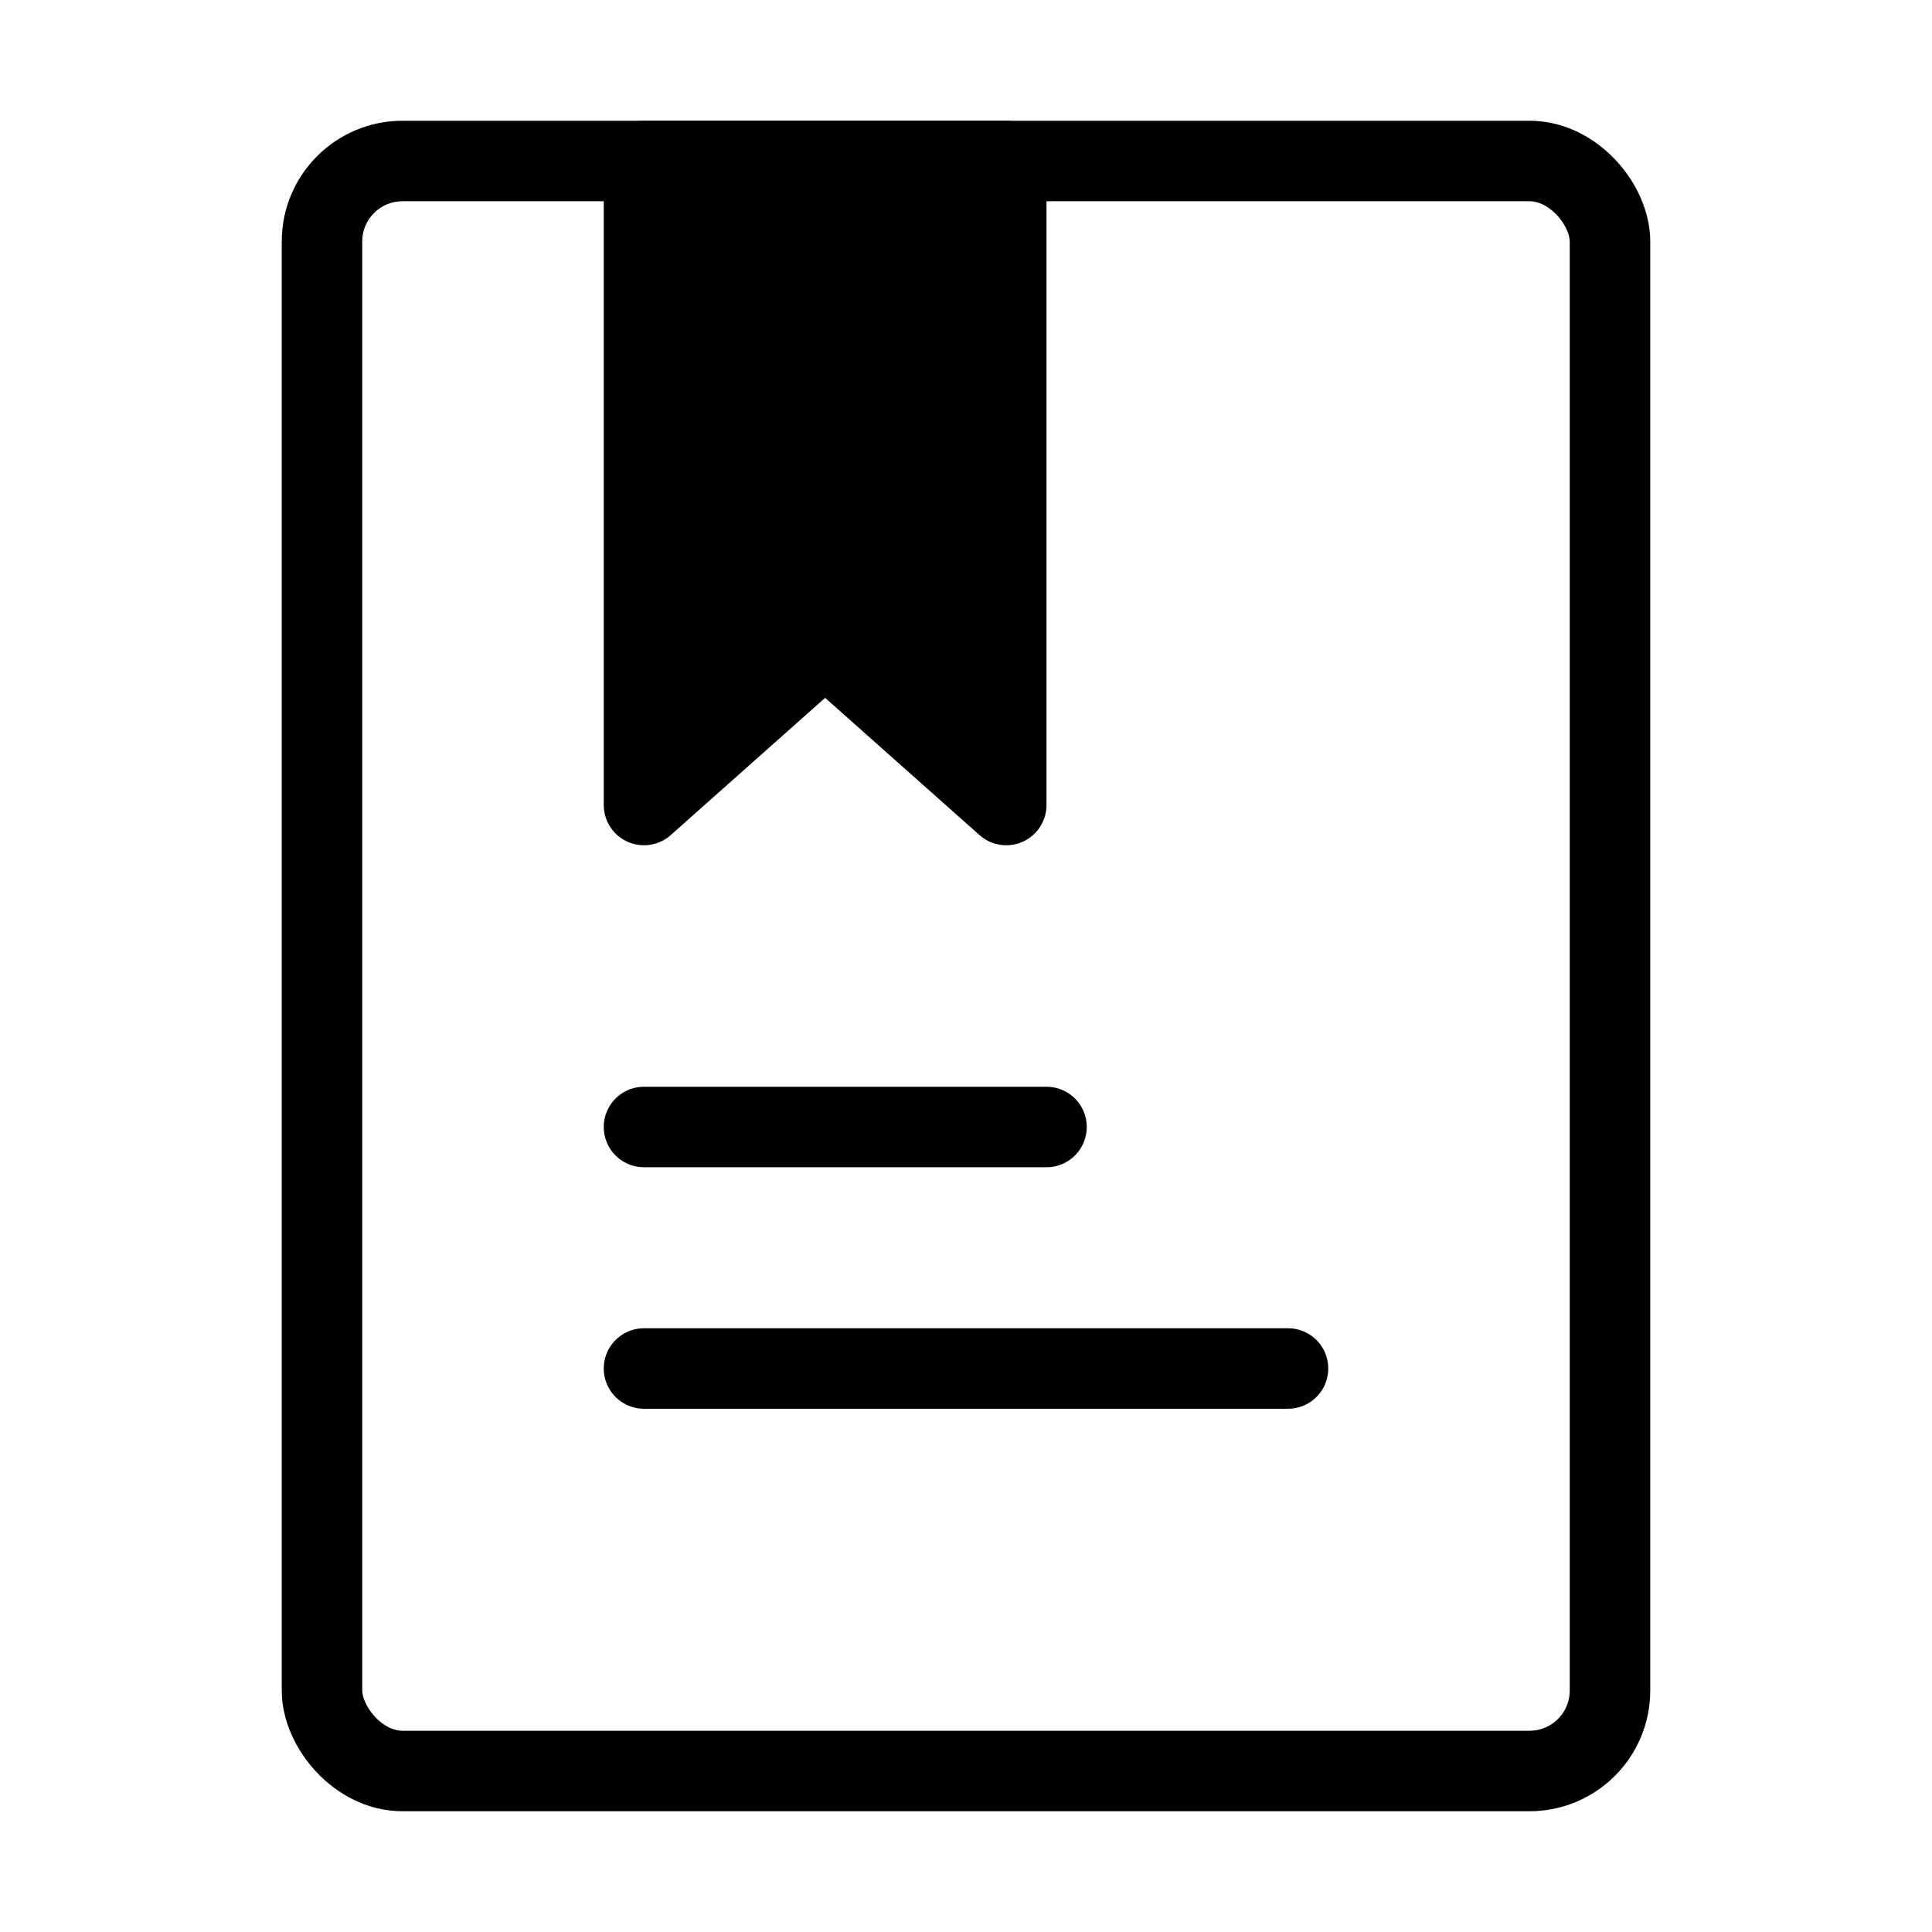
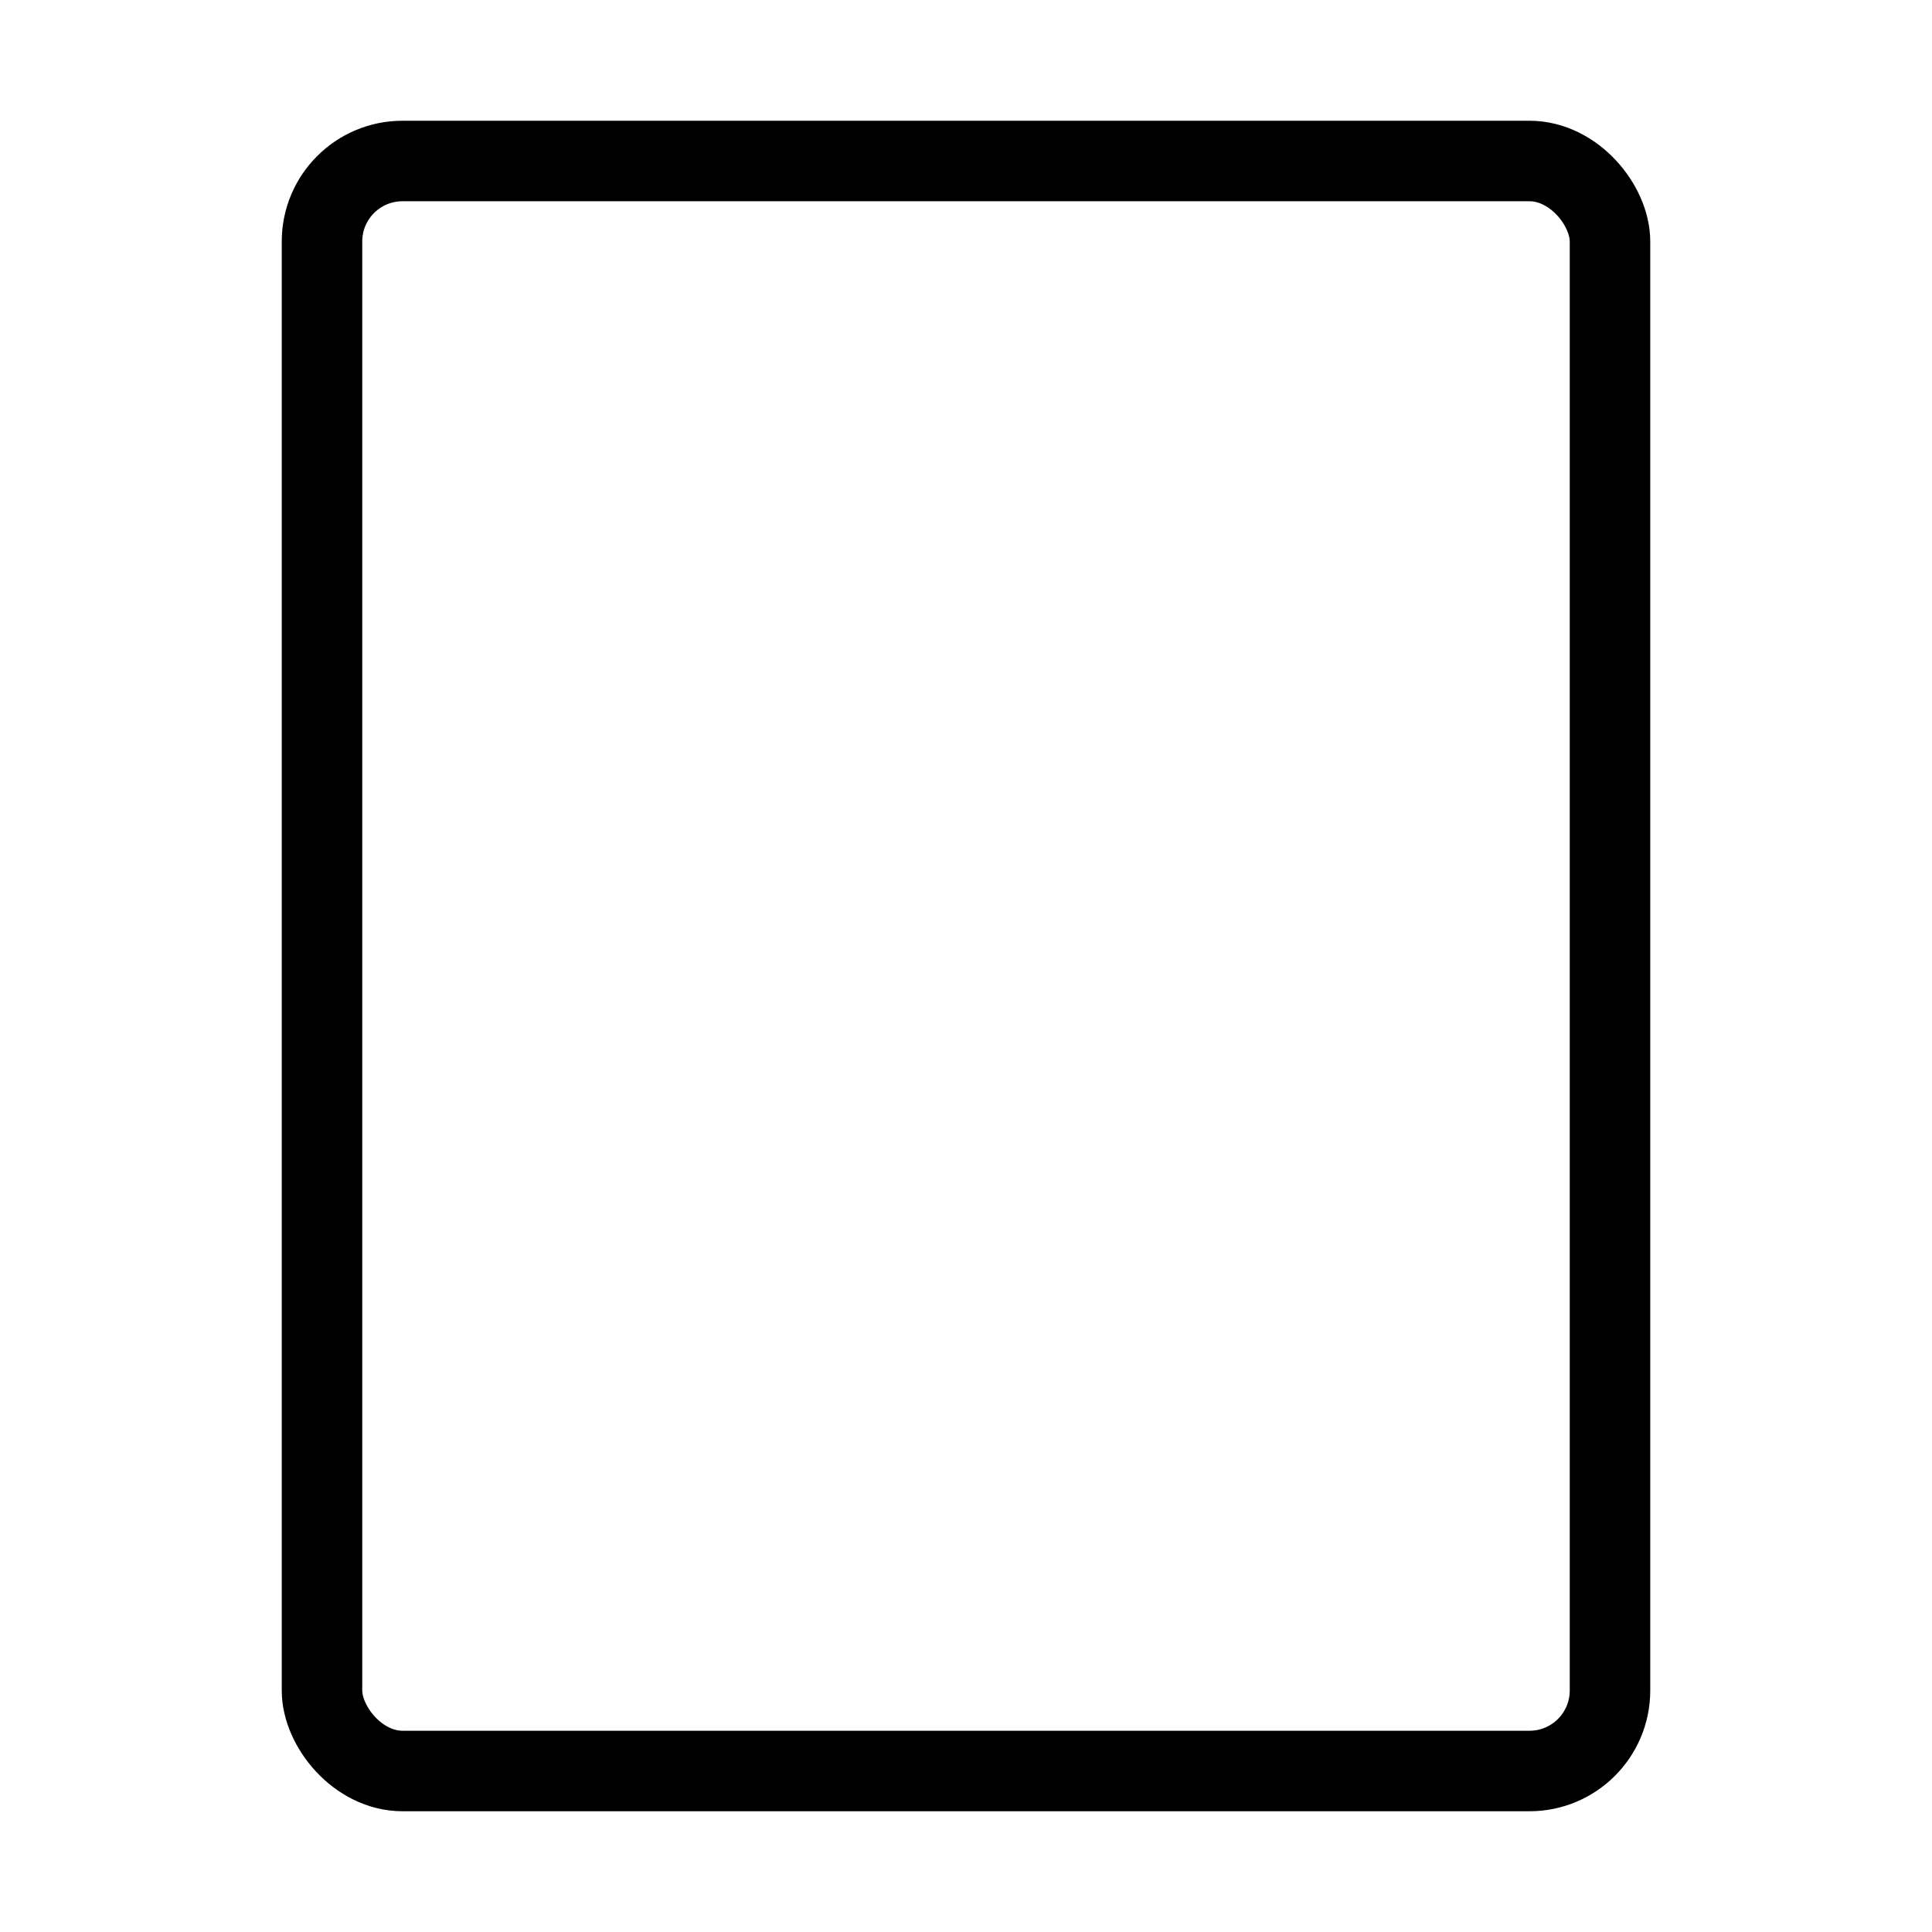
<svg xmlns="http://www.w3.org/2000/svg" viewBox="0 0 48 48" fill="none">
  <rect x="8" y="4" width="32" height="40" rx="2" stroke="currentColor" stroke-width="2" stroke-linecap="round" stroke-linejoin="round" />
-   <path d="M16 4H25V20L20.5 16L16 20V4Z" fill="currentColor" stroke="currentColor" stroke-width="2" stroke-linecap="round" stroke-linejoin="round" />
-   <path d="M16 28H26" stroke="currentColor" stroke-width="2" stroke-linecap="round" />
-   <path d="M16 34H32" stroke="currentColor" stroke-width="2" stroke-linecap="round" />
</svg>